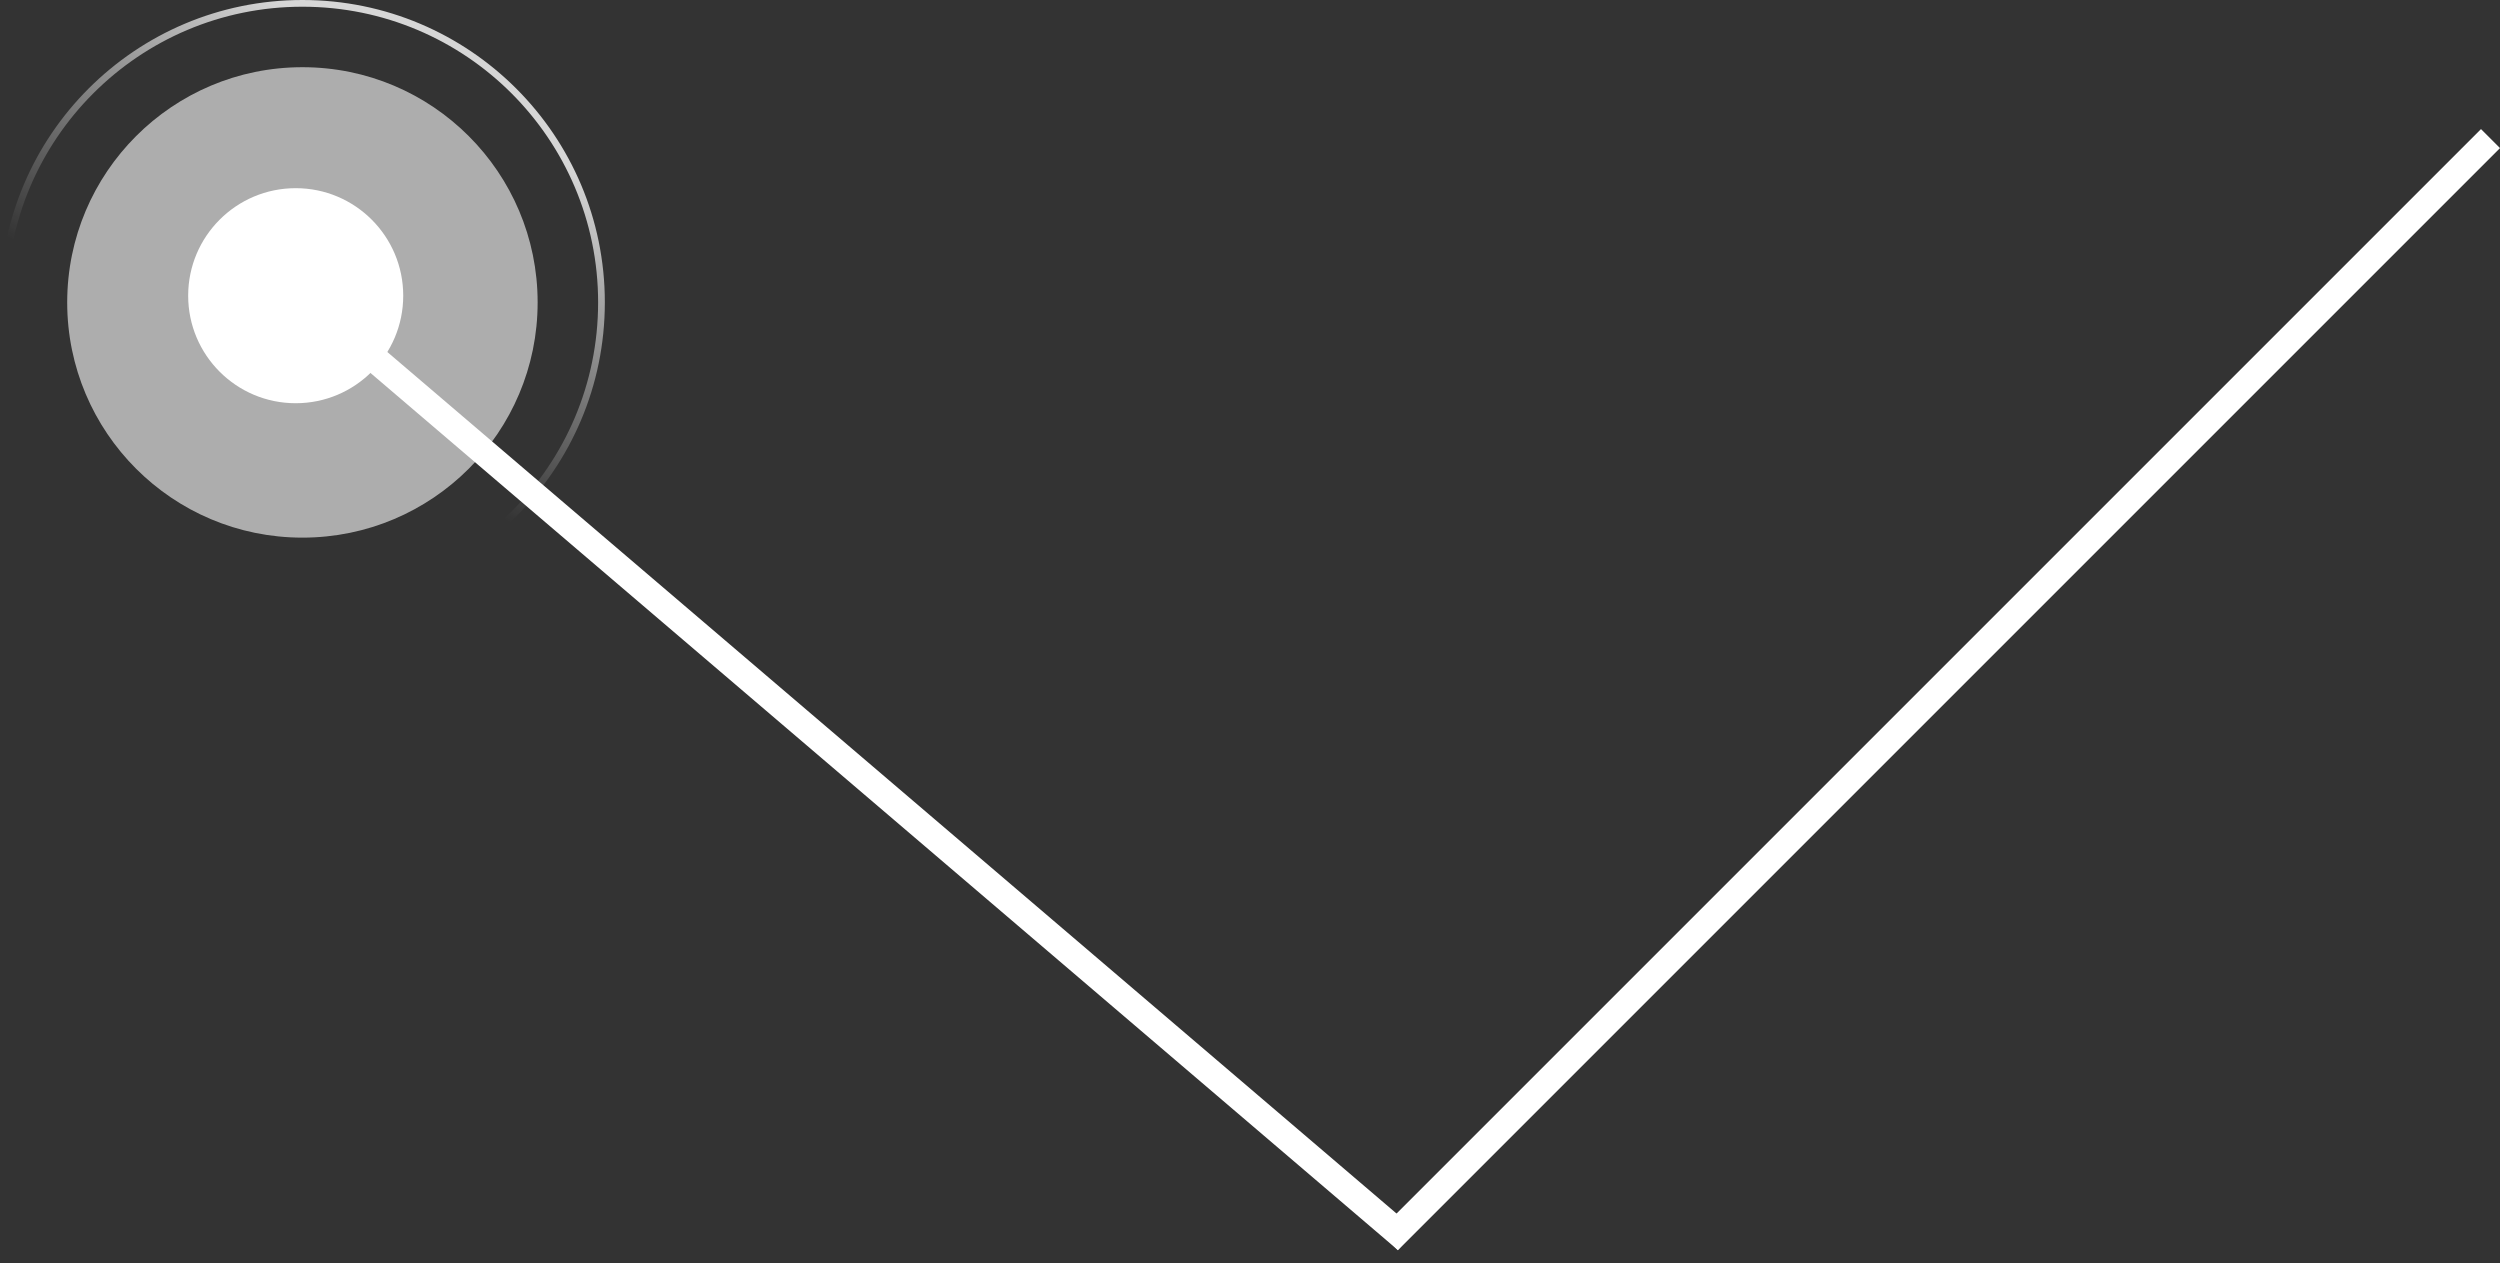
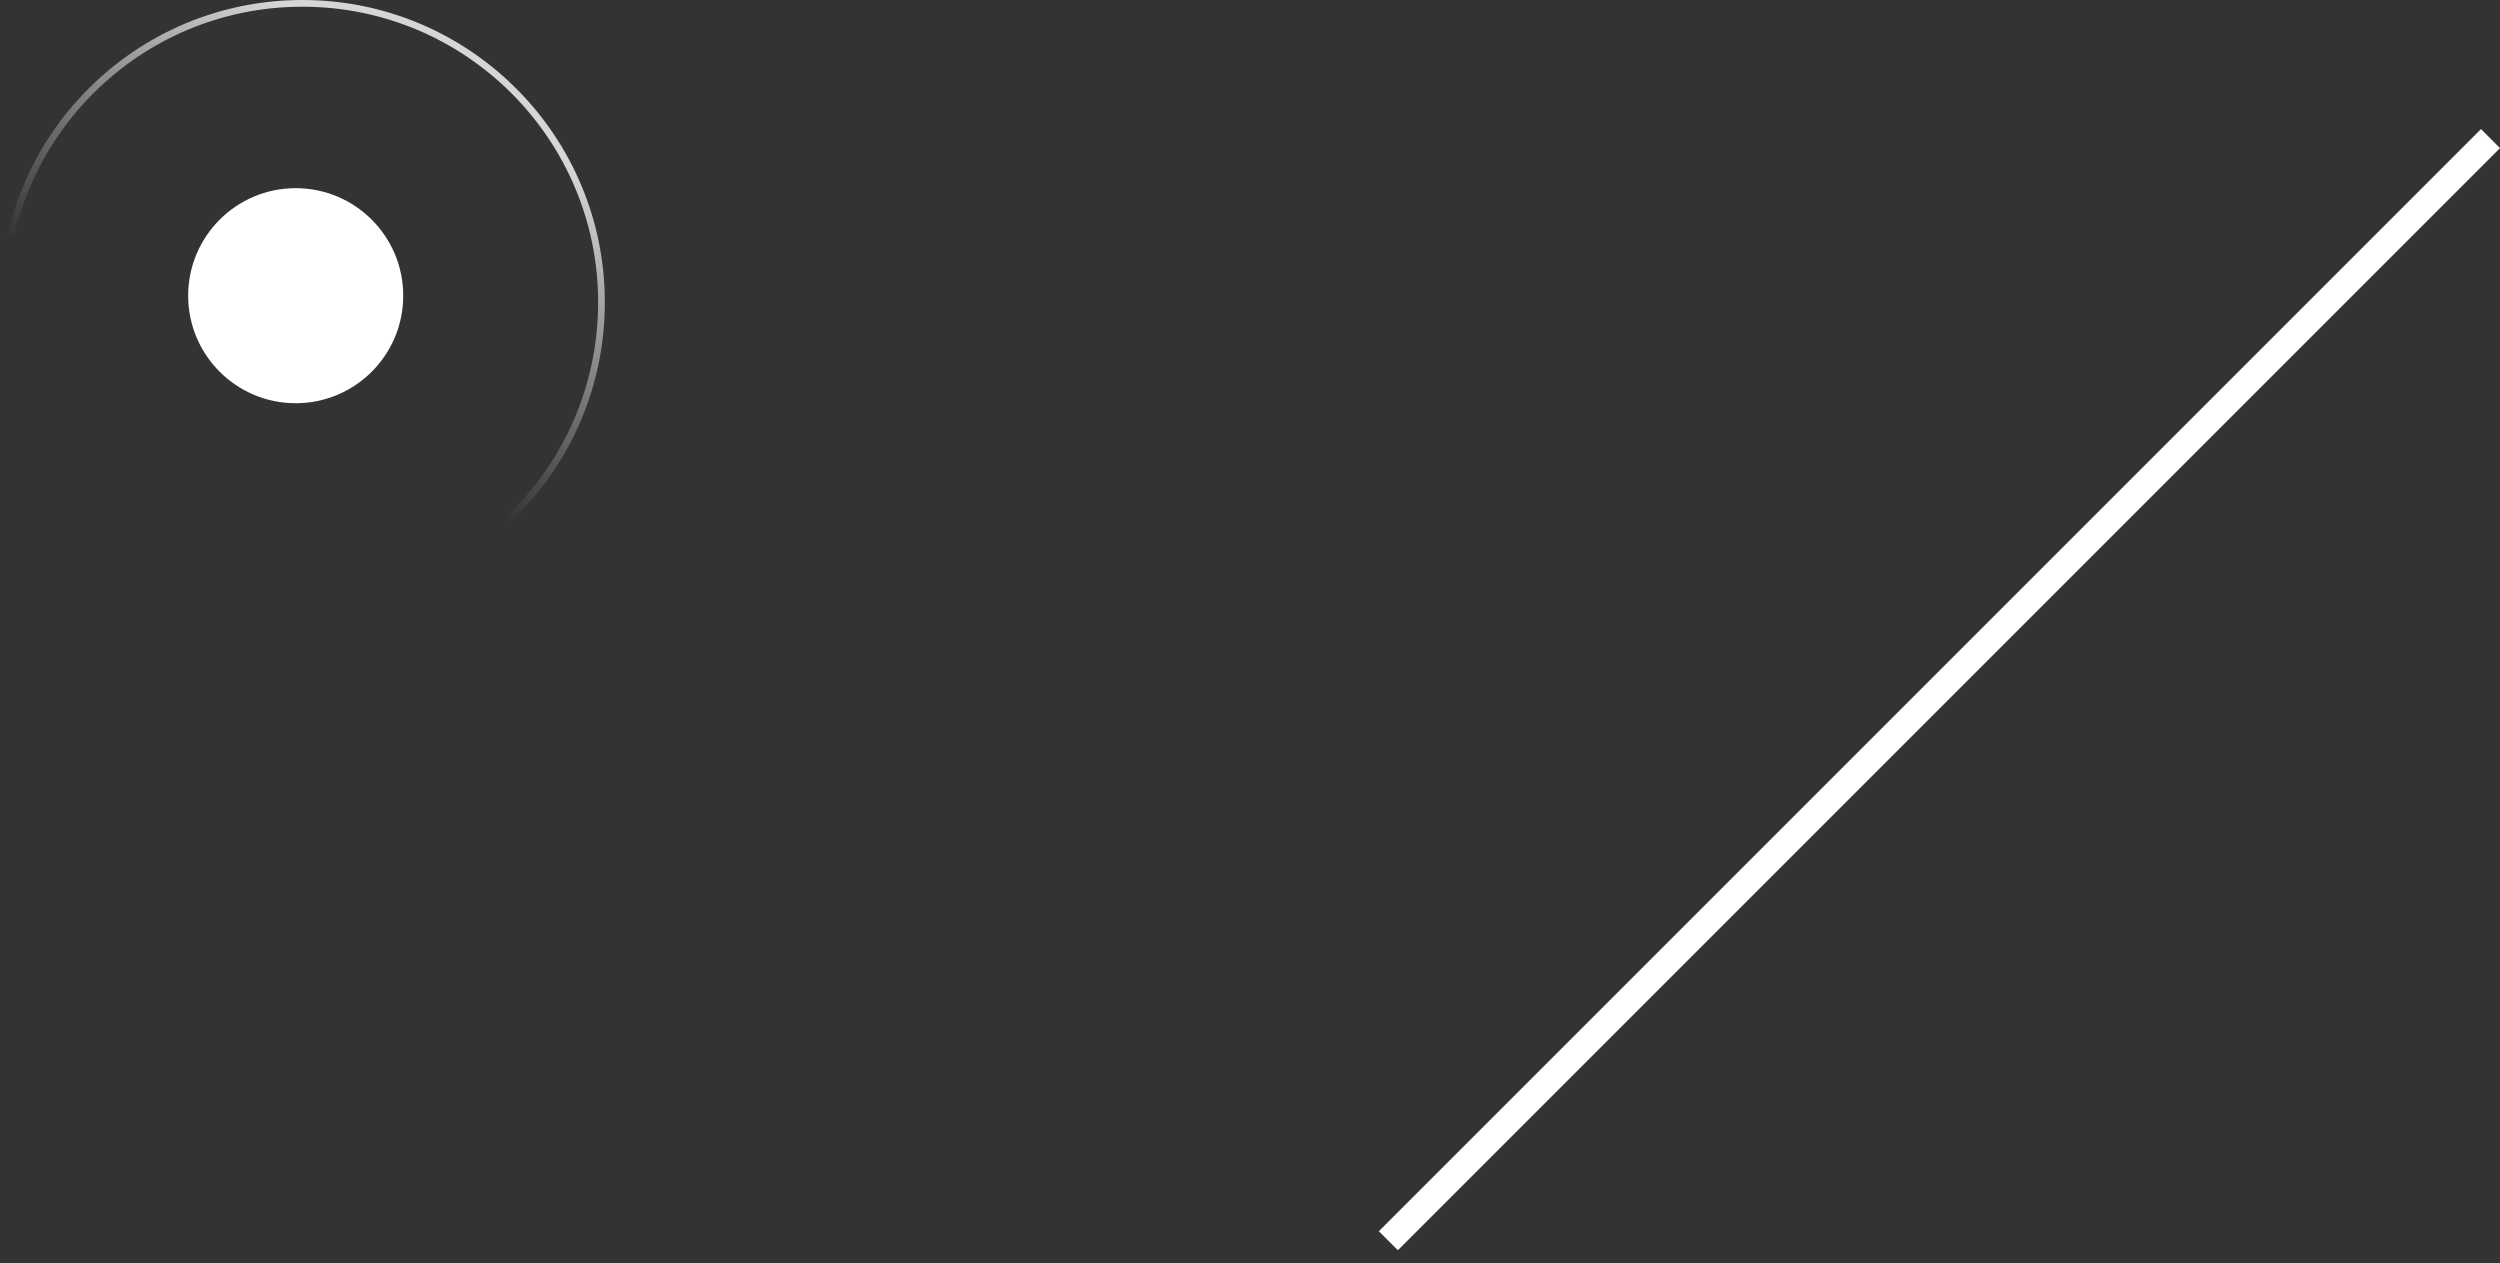
<svg xmlns="http://www.w3.org/2000/svg" width="186" height="94" viewBox="0 0 186 94" fill="none">
  <rect x="0" y="0" width="186" height="94" fill="#333333" stroke="none" />
-   <circle cx="22.5" cy="22.5" r="17.5" fill="white" fill-opacity="0.6" />
  <circle cx="22.5" cy="22.5" r="22.25" stroke="url(#paint0_linear_224_36)" stroke-opacity="0.8" stroke-width="0.5" />
  <circle cx="22" cy="22" r="8" fill="white" />
-   <line x1="22.649" y1="22.239" x2="104.649" y2="92.239" stroke="white" stroke-width="2" />
  <line x1="103.293" y1="92.311" x2="185.293" y2="10.311" stroke="white" stroke-width="2" />
  <defs>
    <linearGradient id="paint0_linear_224_36" x1="41.318" y1="11.864" x2="22.5" y2="45" gradientUnits="userSpaceOnUse">
      <stop stop-color="white" />
      <stop offset="0.66" stop-color="white" stop-opacity="0" />
    </linearGradient>
  </defs>
</svg>